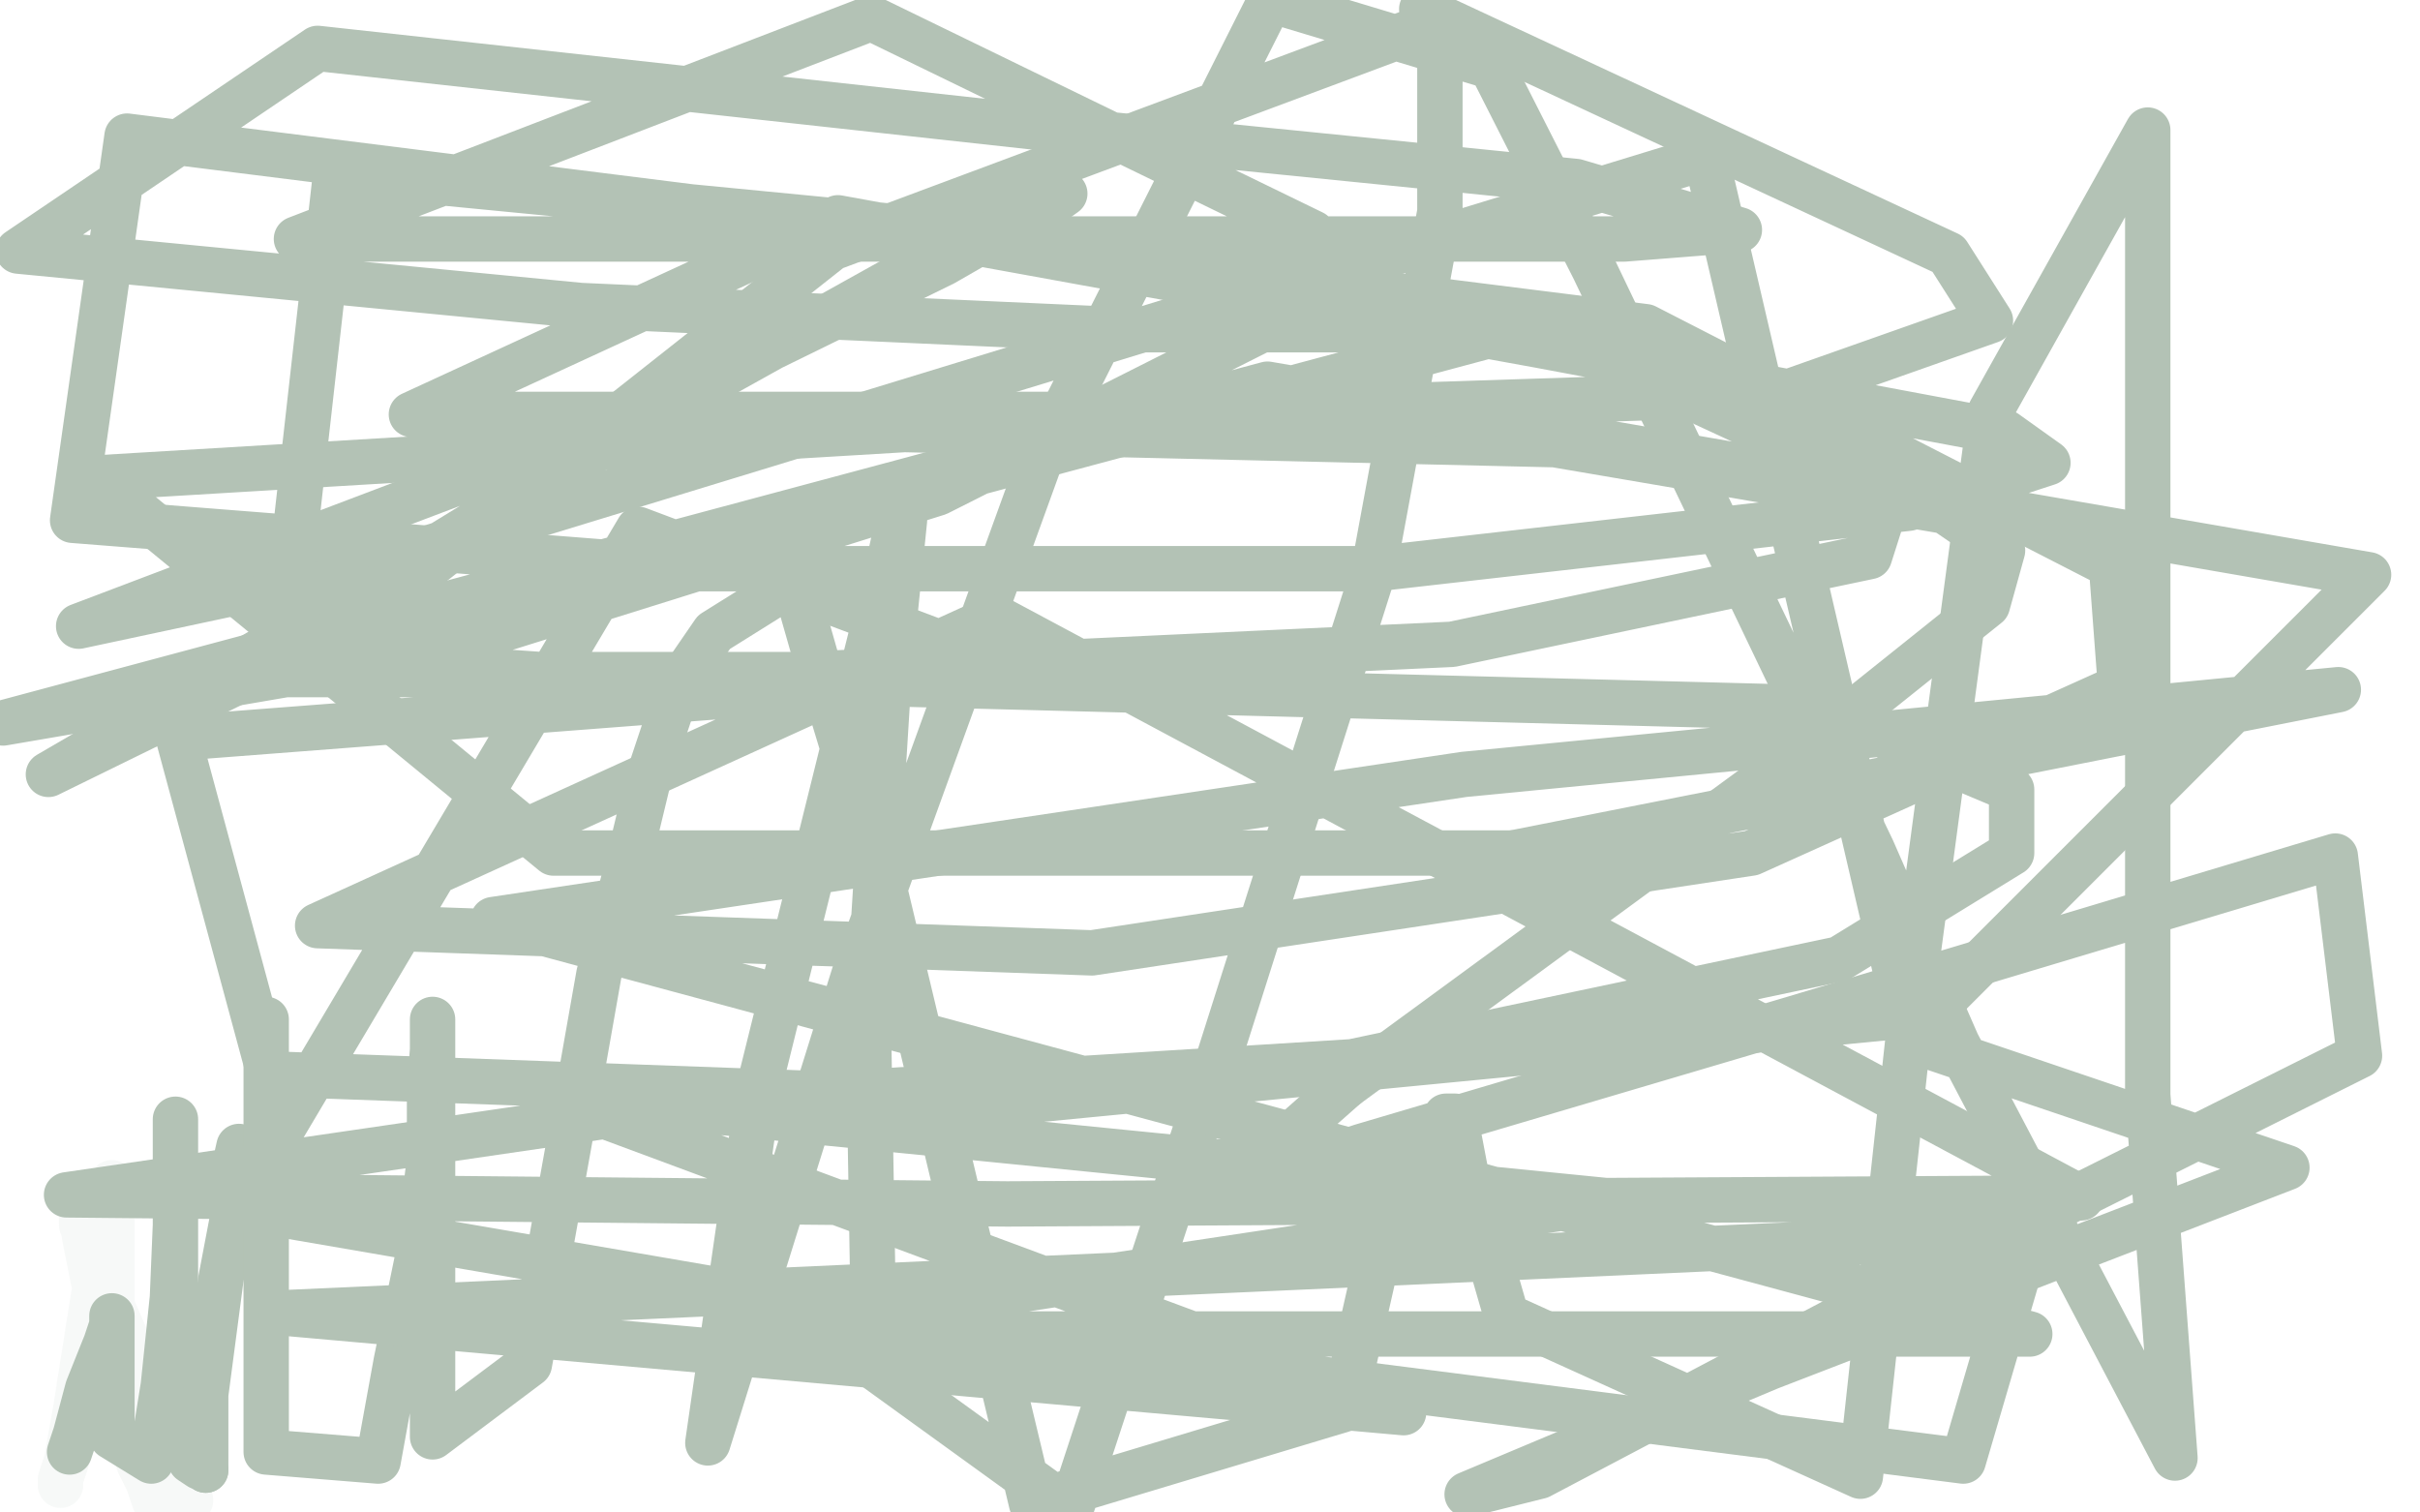
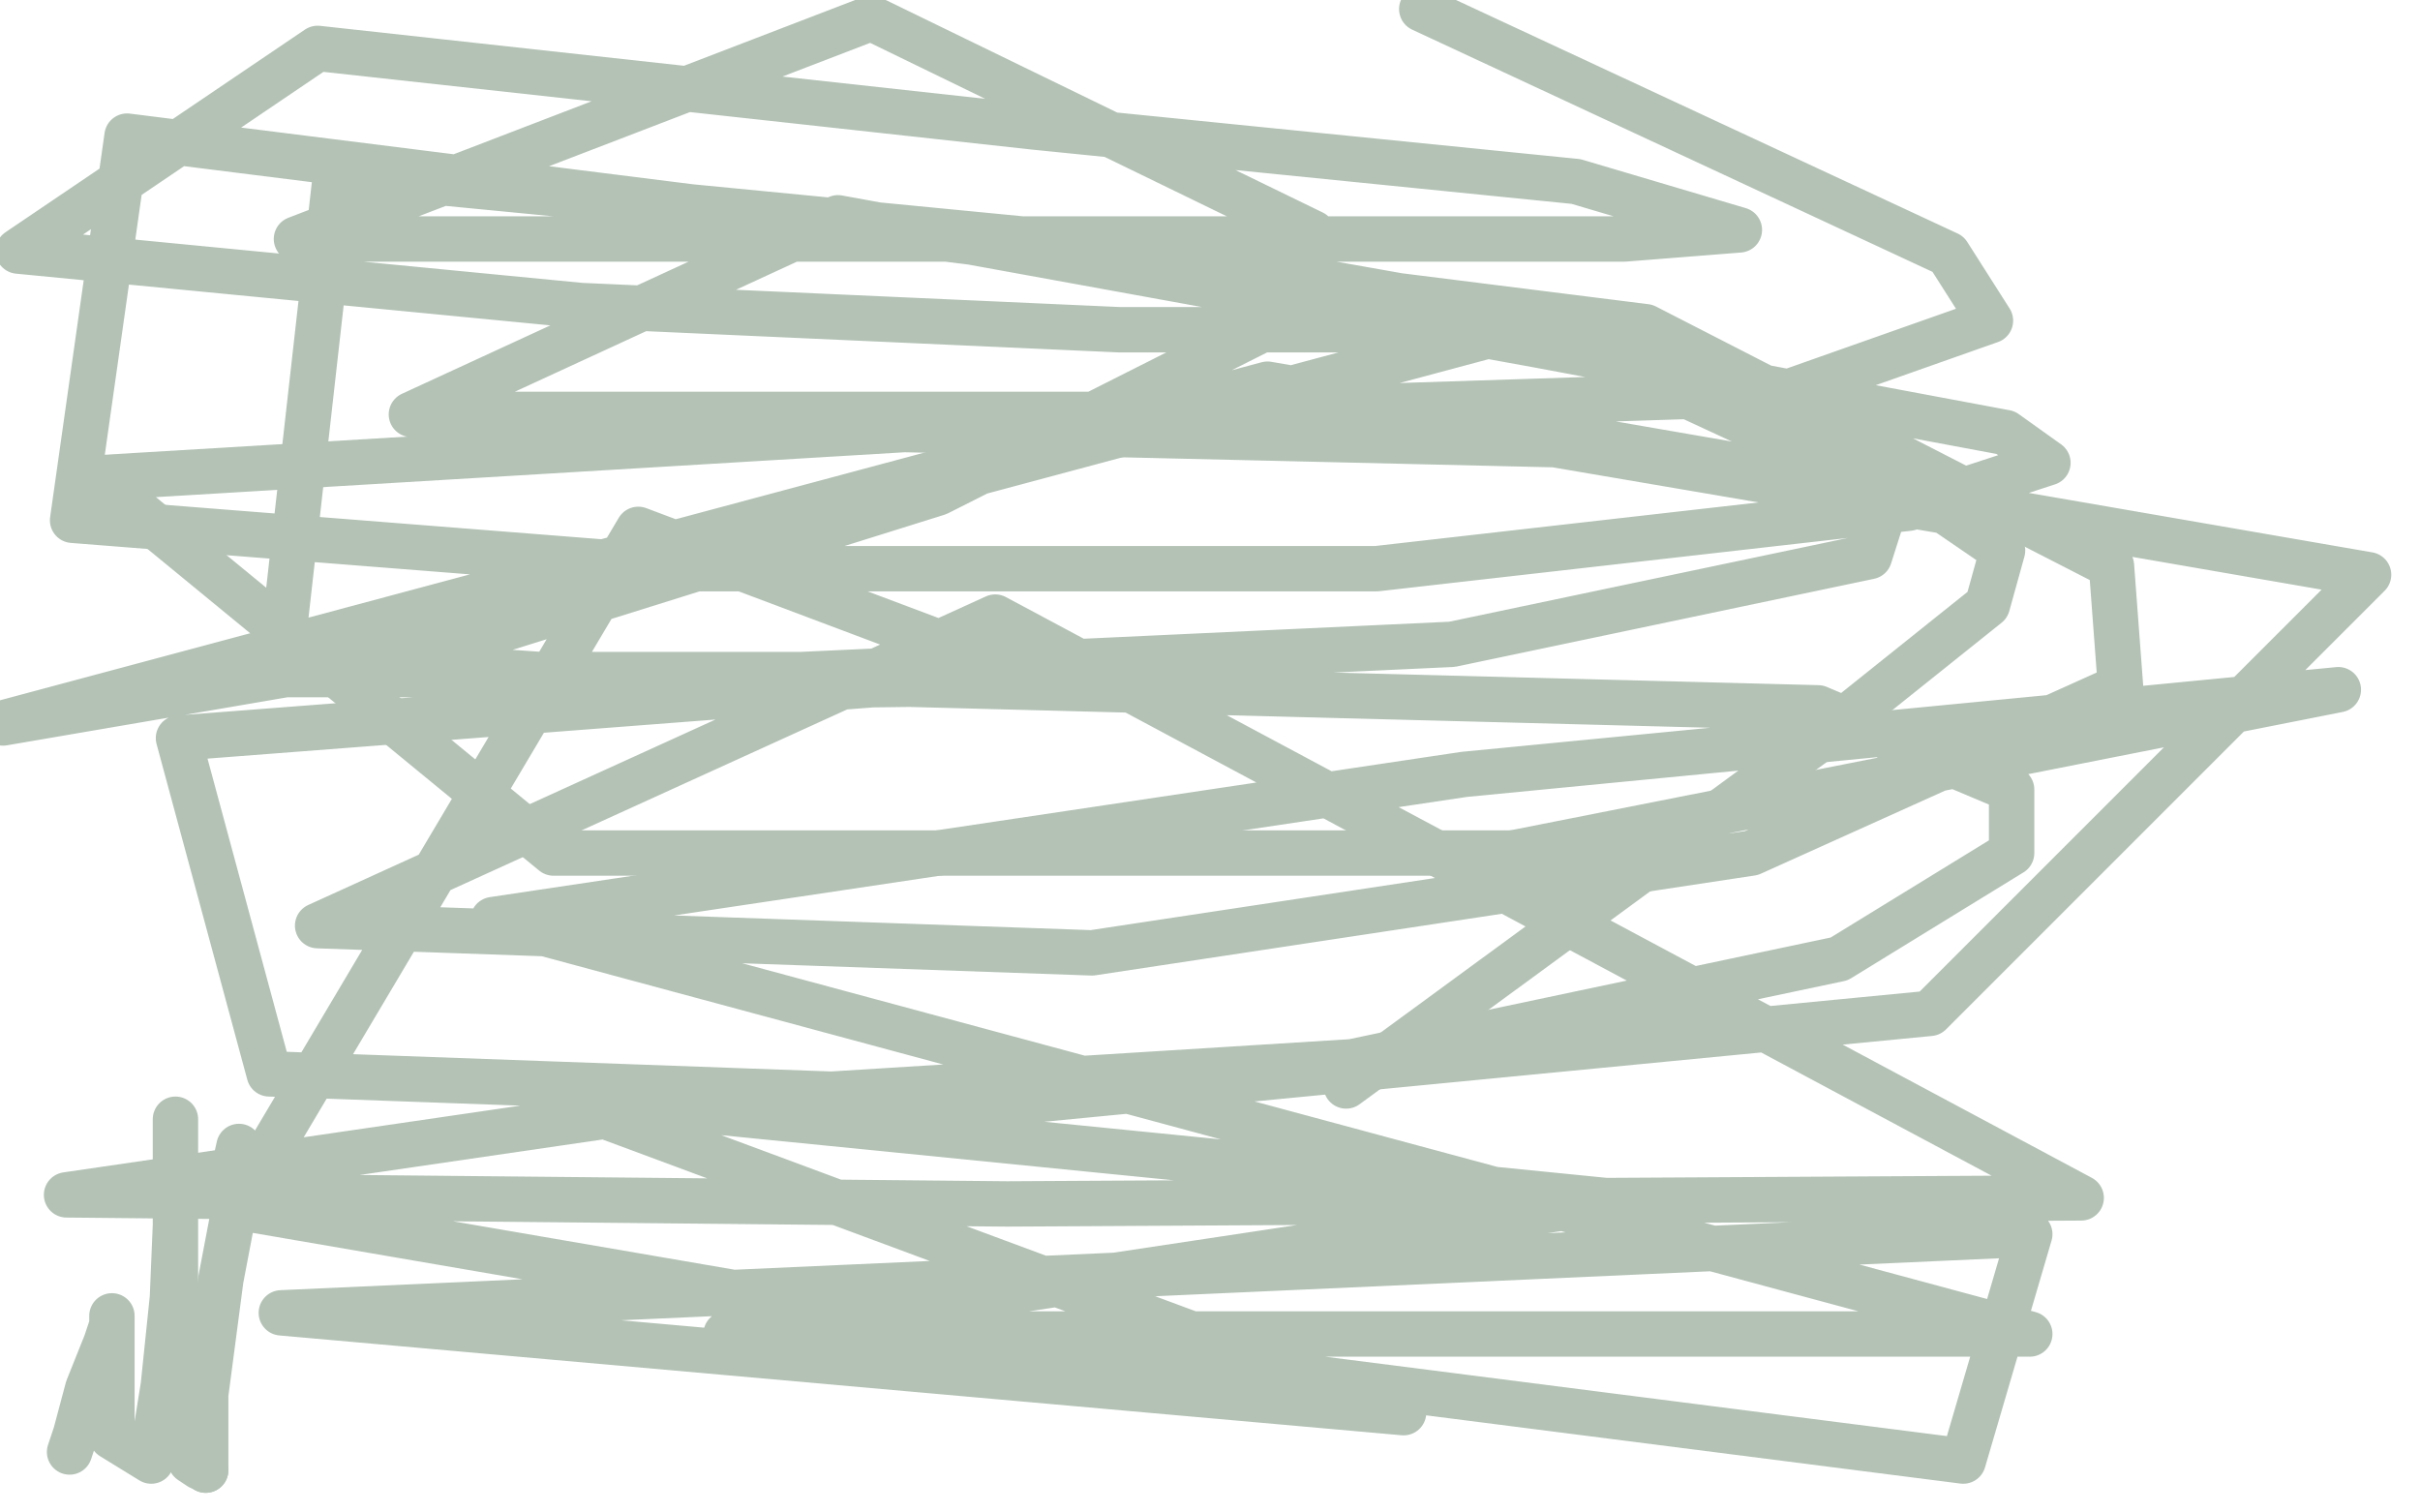
<svg xmlns="http://www.w3.org/2000/svg" width="800" height="500" version="1.1" style="stroke-antialiasing: false">
  <desc>This SVG has been created on https://colorillo.com/</desc>
  <rect x="0" y="0" width="800" height="500" style="fill: rgb(255,255,255); stroke-width:0" />
-   <polyline points="20,491 20,489 20,489 22,483 22,483 25,466 25,466 31,428 31,428 35,410 35,410 37,399 37,391 37,393 37,416 37,438 37,453 41,466 44,478 46,484 49,490 51,496 52,496 53,498 54,498 50,488 44,469 38,448 31,424 28,409 27,402 27,398 27,405 35,427 45,450 53,475 61,493 63,496 60,492" style="fill: none; stroke: #b3c2b5; stroke-width: 15; stroke-linejoin: round; stroke-linecap: round; stroke-antialiasing: false; stroke-antialias: 0; opacity: 0.1" />
  <polyline points="23,480 25,474 25,474 29,459 29,459 33,449 33,449 35,444 35,444 37,438 37,438 37,435 37,452 37,475 50,483 54,458 57,429 58,405 58,391 58,383 58,377 58,372 58,370 58,376 58,395 58,419 58,439 58,458 58,468" style="fill: none; stroke: #b3c2b5; stroke-width: 15; stroke-linejoin: round; stroke-linecap: round; stroke-antialiasing: false; stroke-antialias: 0; opacity: 1.0" />
  <polyline points="68,486 68,480 68,461 73,423 77,402 77,388 79,379" style="fill: none; stroke: #b3c2b5; stroke-width: 15; stroke-linejoin: round; stroke-linecap: round; stroke-antialiasing: false; stroke-antialias: 0; opacity: 1.0" />
  <polyline points="58,468 60,478 63,483 66,485 67,485 68,486" style="fill: none; stroke: #b3c2b5; stroke-width: 15; stroke-linejoin: round; stroke-linecap: round; stroke-antialiasing: false; stroke-antialias: 0; opacity: 1.0" />
-   <polyline points="88,337 88,353 88,353 88,383 88,383 88,419 88,419 88,451 88,451 88,480 88,480 125,483 131,450 138,416 142,383 142,360 143,347 143,342 143,339 143,337 143,342 143,363 143,395 143,439 143,475 175,451 189,373 198,322 208,284 215,255 225,225 236,209 252,199 260,194 262,194 263,194 271,222 291,288 318,401 341,497 444,466 456,413 460,400 473,376 478,369 479,369 480,369 481,369 485,390 498,435 615,488 633,323 658,136 710,43 710,151 710,362 719,482 647,345 619,281 527,89 493,22 420,0 345,149 283,320 234,477 251,359 281,238 293,190 298,167 299,165 299,172 294,221 287,334 289,452 354,499 400,359 454,189 476,70 476,7 275,82 118,206 16,256 126,192 219,135 307,86 345,69 352,64 312,87 208,138 26,207 129,185 564,52 632,344 756,386 585,452 485,494 509,488 638,420 780,349 772,283 592,337 450,379 405,394 402,396 402,397 445,359" style="fill: none; stroke: #b3c2b5; stroke-width: 15; stroke-linejoin: round; stroke-linecap: round; stroke-antialiasing: false; stroke-antialias: 0; opacity: 1.0" />
  <polyline points="445,359 602,244 657,200 662,182 643,169 514,147 299,142 32,158 183,282 500,282" style="fill: none; stroke: #b3c2b5; stroke-width: 15; stroke-linejoin: round; stroke-linecap: round; stroke-antialiasing: false; stroke-antialias: 0; opacity: 1.0" />
  <polyline points="500,282 773,228 484,256 163,304 671,441 240,441 532,397 181,362 190,367 447,351 608,317 665,282 665,261 601,234 293,226 59,244 89,355 338,364 638,335 783,190 419,127 1,239 147,214 310,163 429,103 434,77 288,6 98,79 350,79 537,79 575,76 521,60 342,42 105,16 6,83 192,101 370,109 491,109 492,103 379,83 111,57 93,217 236,227 317,226 328,219 211,175 78,399 328,442 649,483 671,408 93,434 464,467 200,369 22,395 333,398 688,396 329,204 105,306 361,315 579,282 701,227 698,187 544,108 42,45 24,172 227,188 455,188 631,168 677,153 663,143 492,111 74,223 265,223 480,213 618,184 625,162 530,118 277,72 136,137 374,137 590,130 658,106 644,84 470,3" style="fill: none; stroke: #b3c2b5; stroke-width: 15; stroke-linejoin: round; stroke-linecap: round; stroke-antialiasing: false; stroke-antialias: 0; opacity: 1.0" />
</svg>